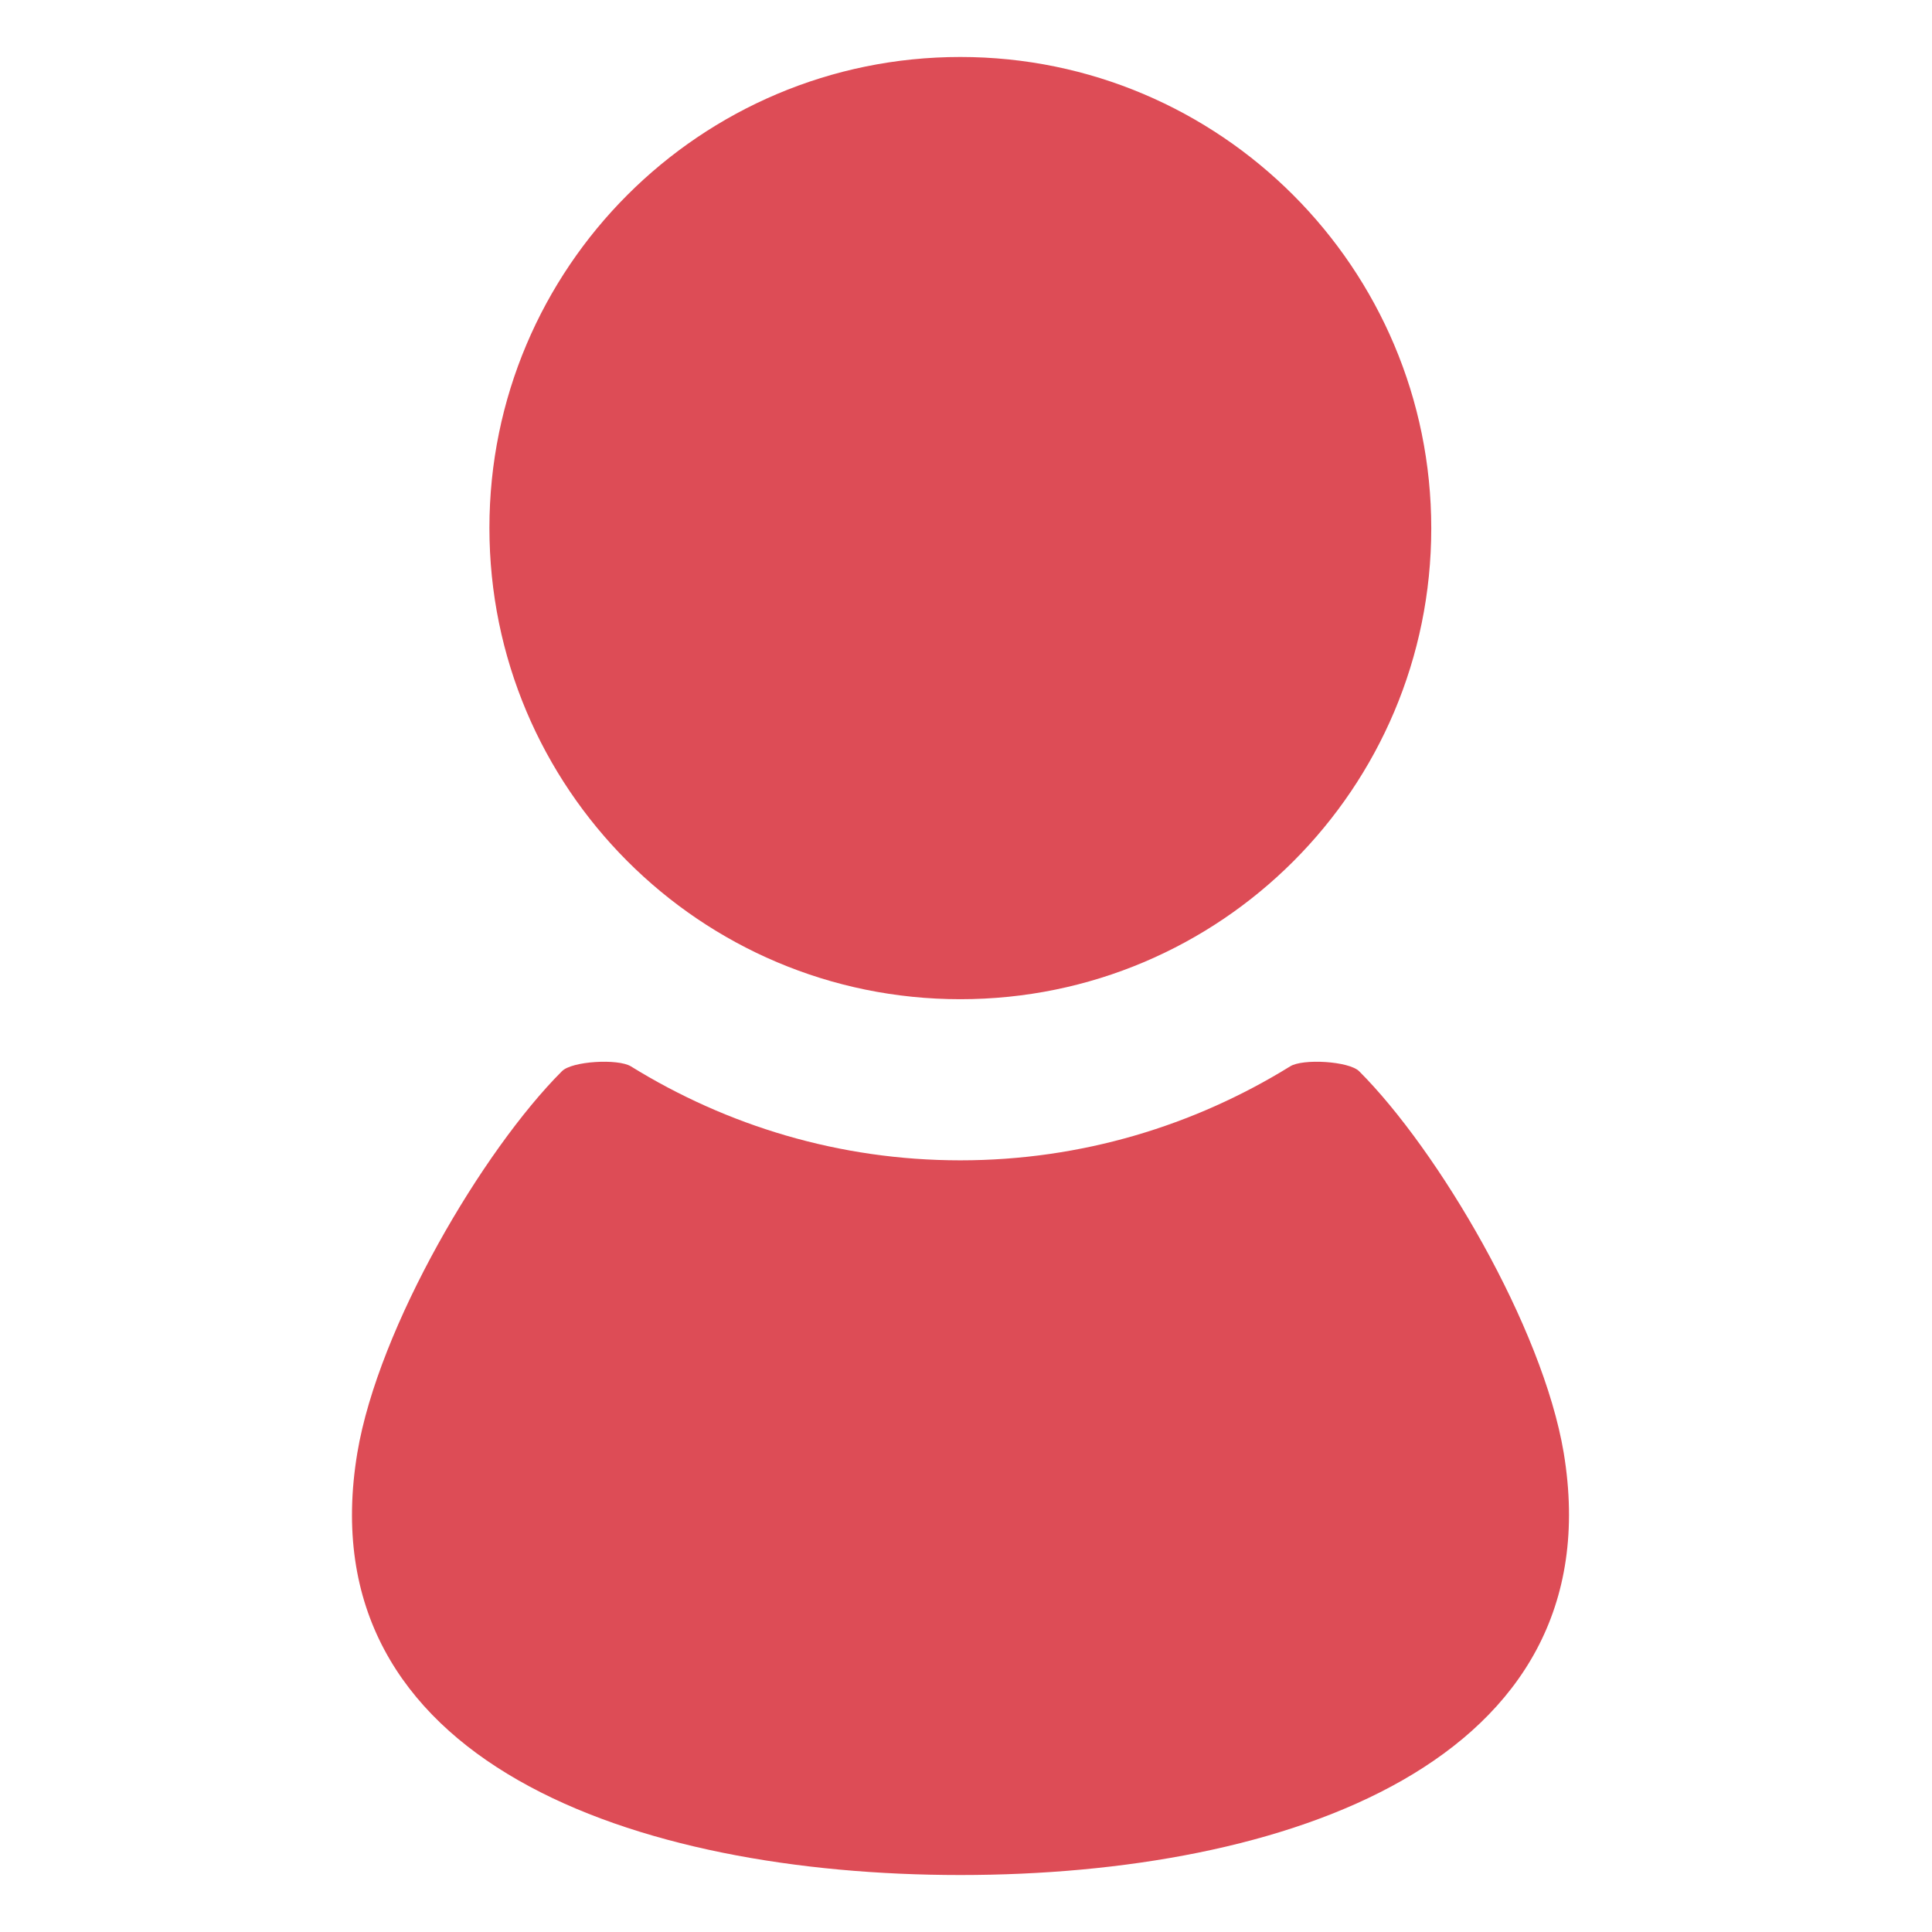
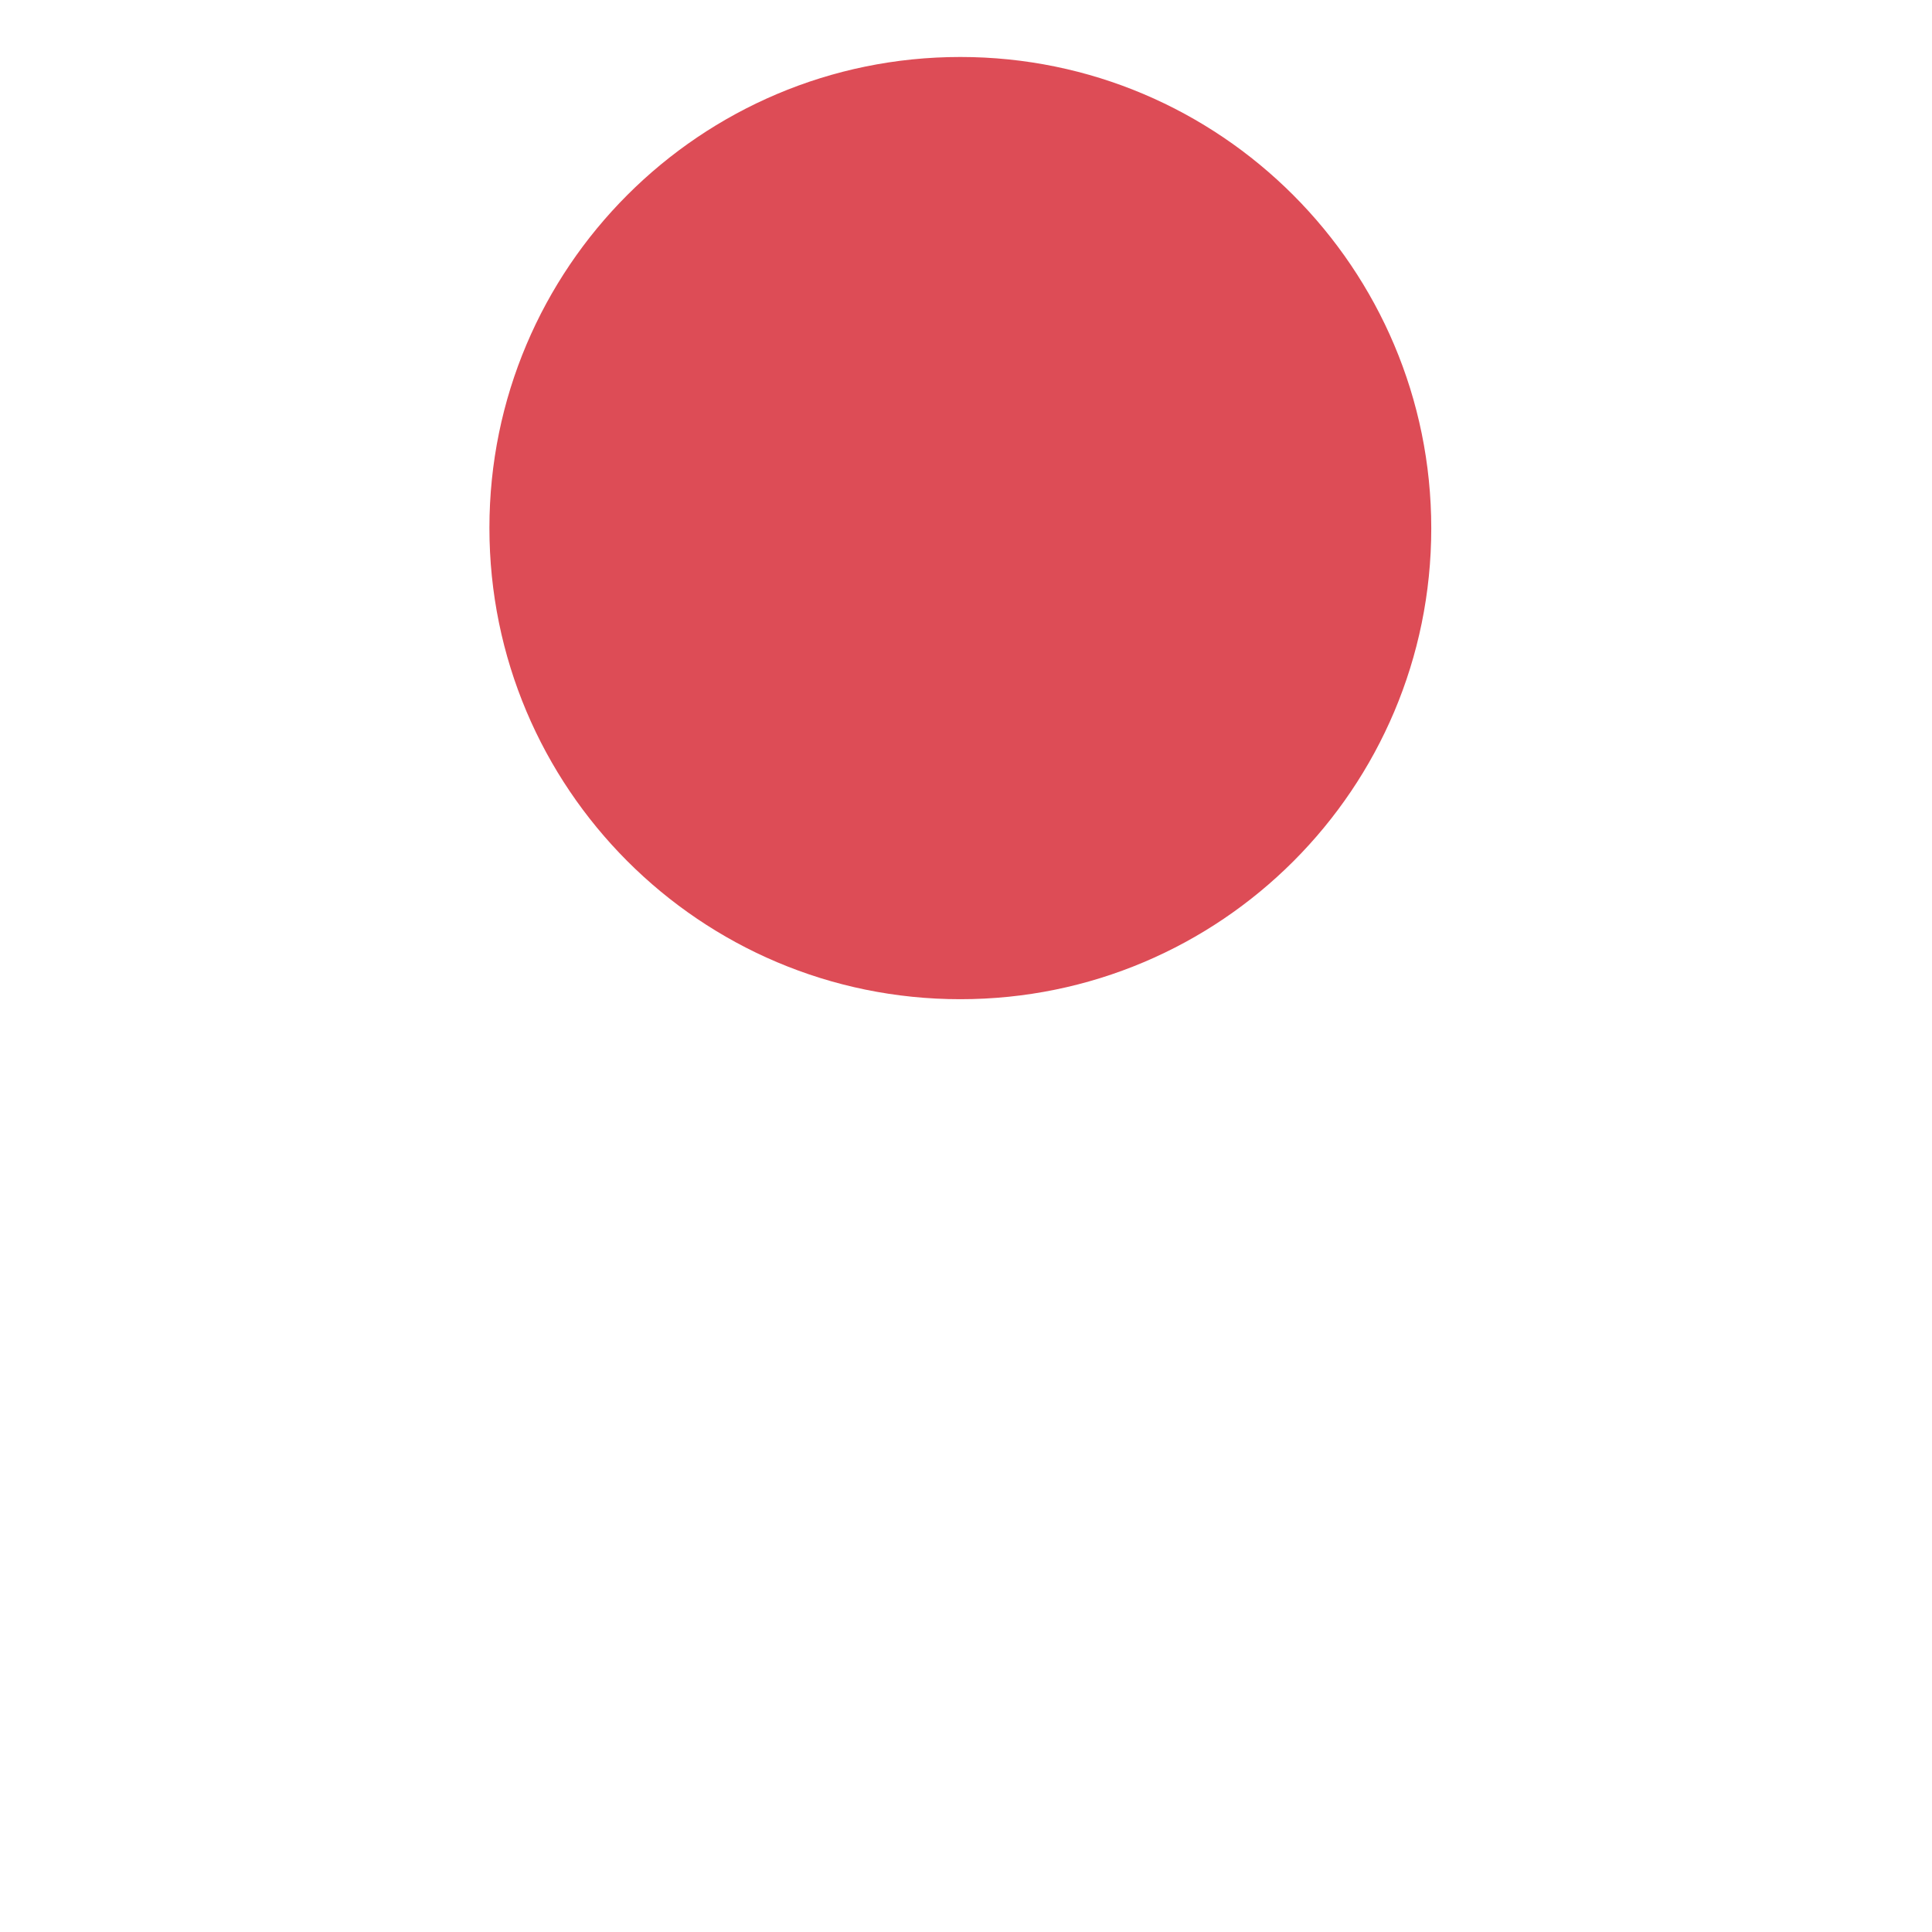
<svg xmlns="http://www.w3.org/2000/svg" version="1.1" id="_x32_" x="0px" y="0px" viewBox="0 0 512 512" style="enable-background:new 0 0 512 512;" xml:space="preserve">
  <style type="text/css">
	.st0{fill:#DD4C56;}
</style>
  <g>
    <path class="st0" d="M254.5,264.8c69,0,124.8-55.9,124.8-124.8S323.4,15.1,254.5,15.1S129.7,71,129.7,139.9   S185.5,264.8,254.5,264.8z" />
-     <path class="st0" d="M360.2,283.9c-2.7-2.7-15-3.4-18.3-1.3c-25.4,15.7-55.3,24.9-87.4,24.9s-61.9-9.2-87.3-24.9   c-3.4-2.1-15.7-1.4-18.3,1.3C128,304.8,100.3,351.6,94.7,385C81,467.2,168.8,496.9,254.5,496.9S428,467.2,414.4,385   C408.8,351.6,381.1,304.8,360.2,283.9z" />
  </g>
</svg>